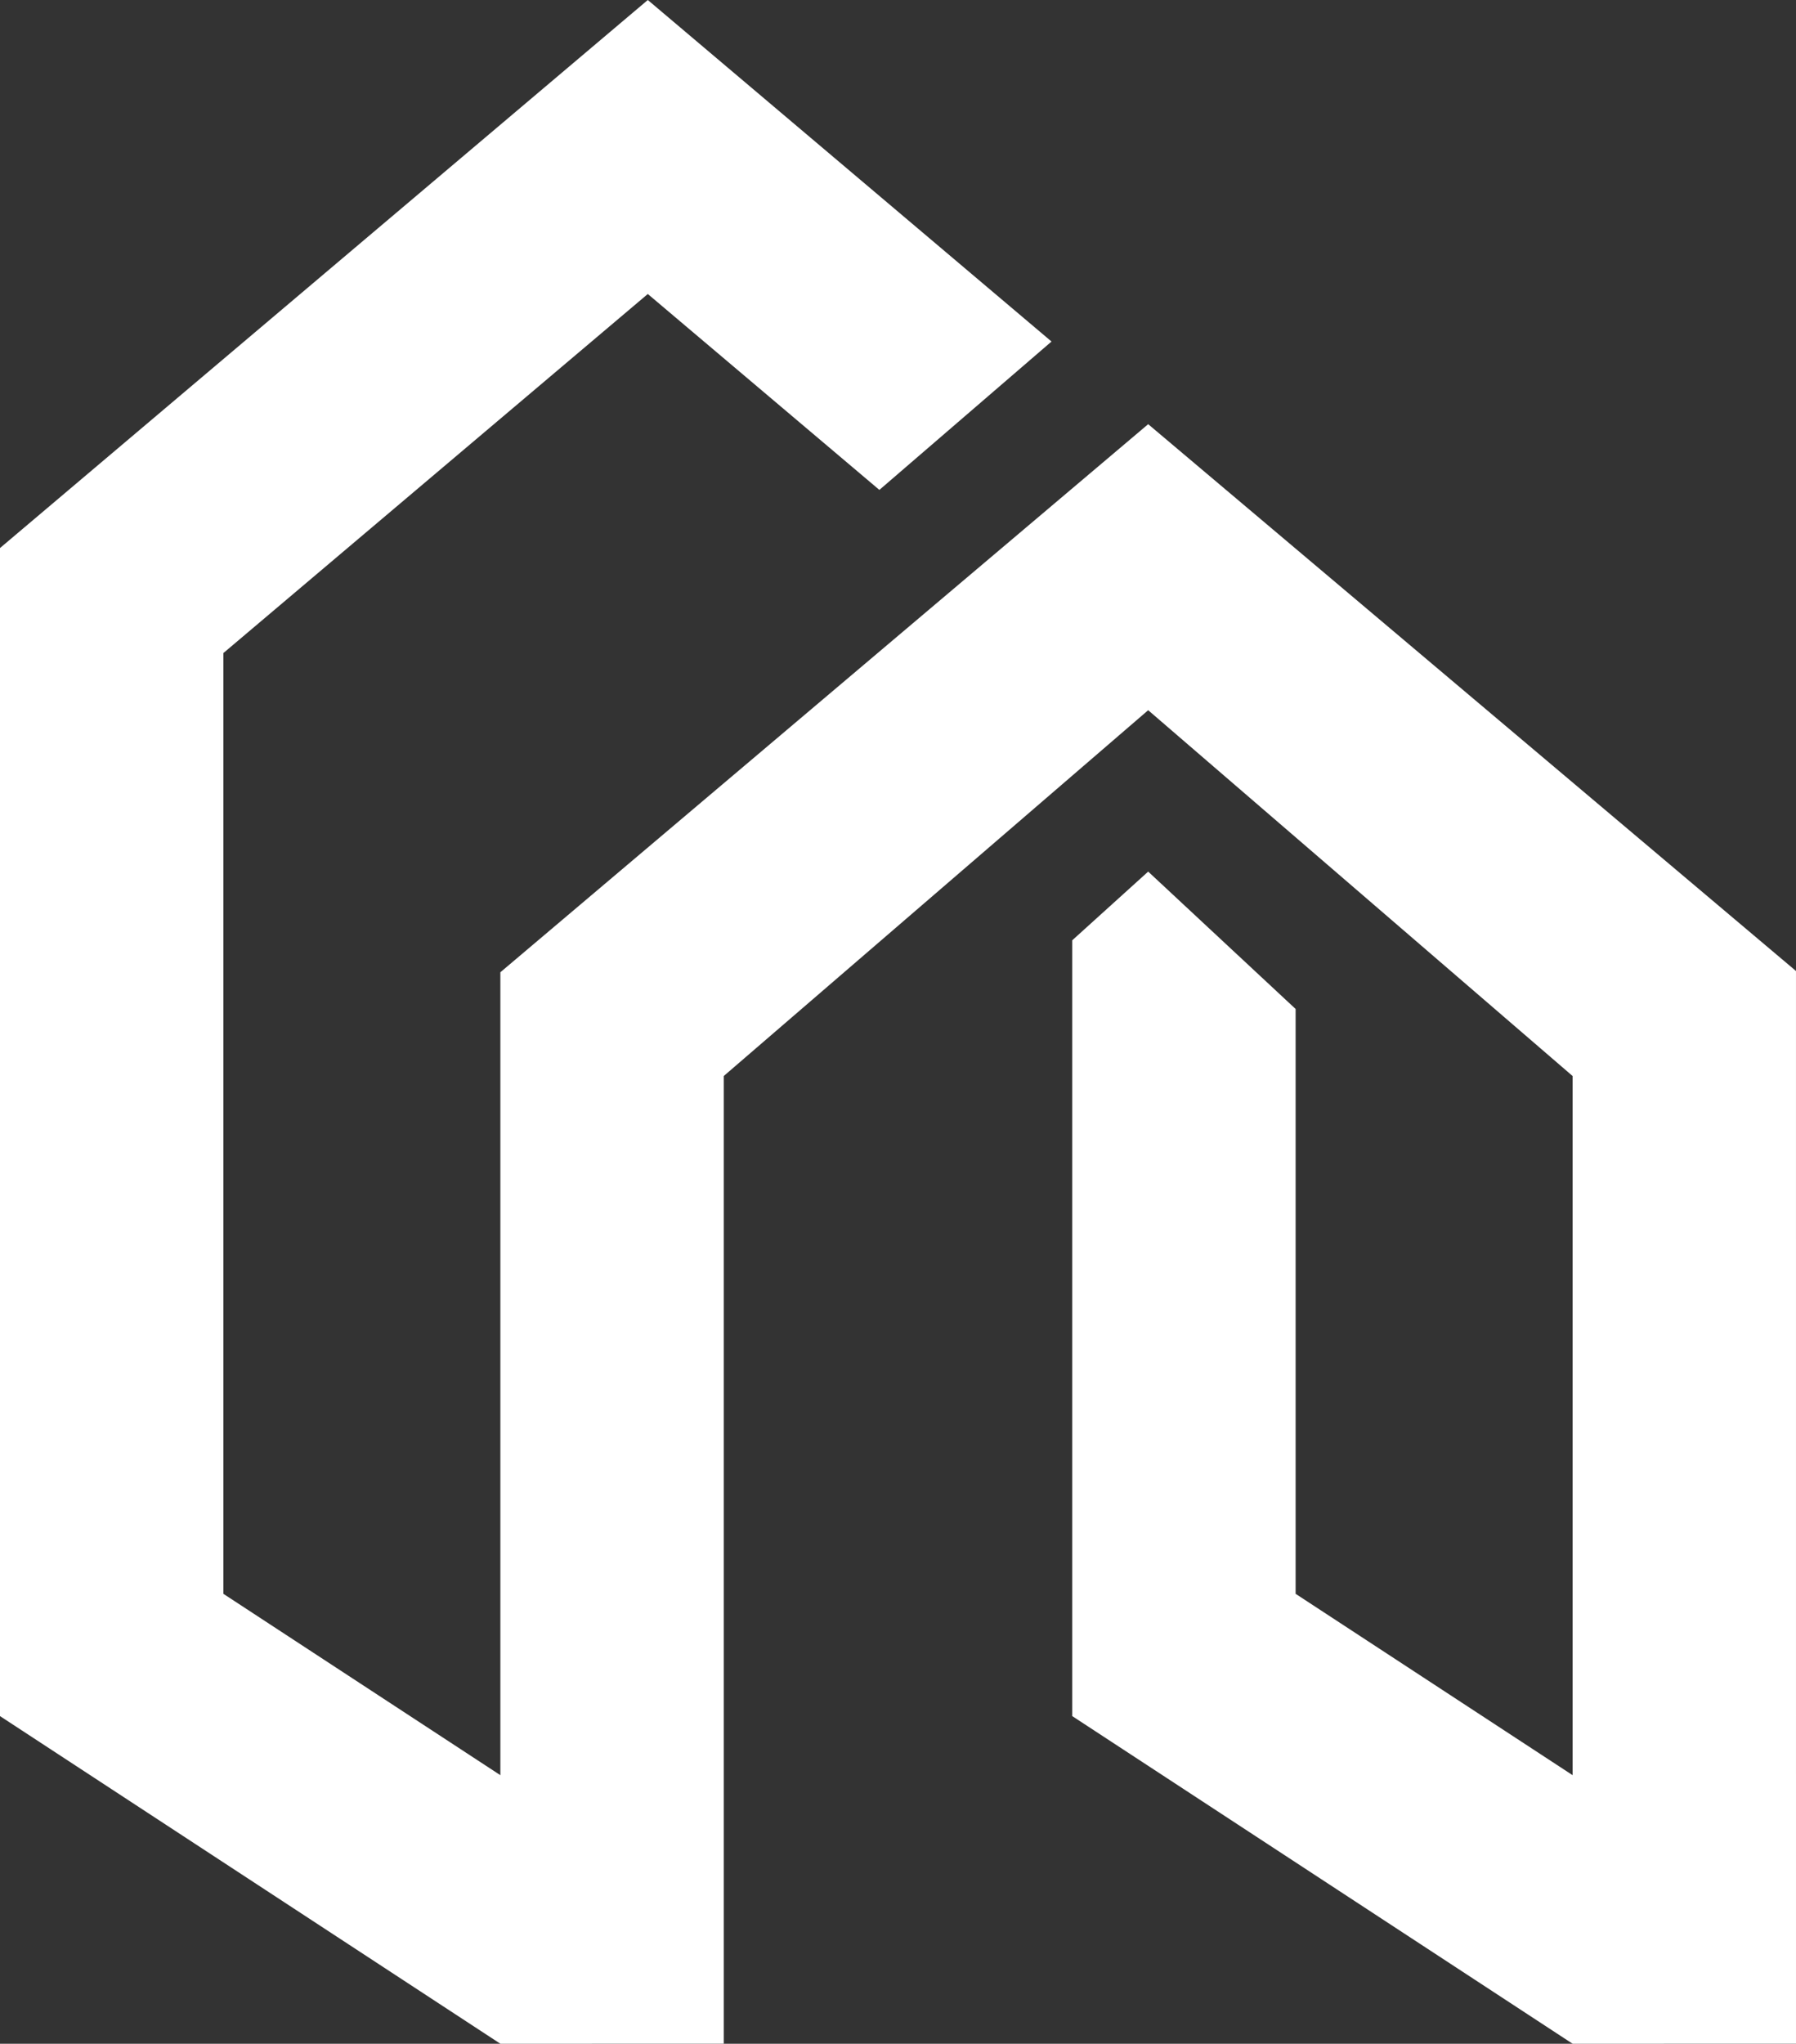
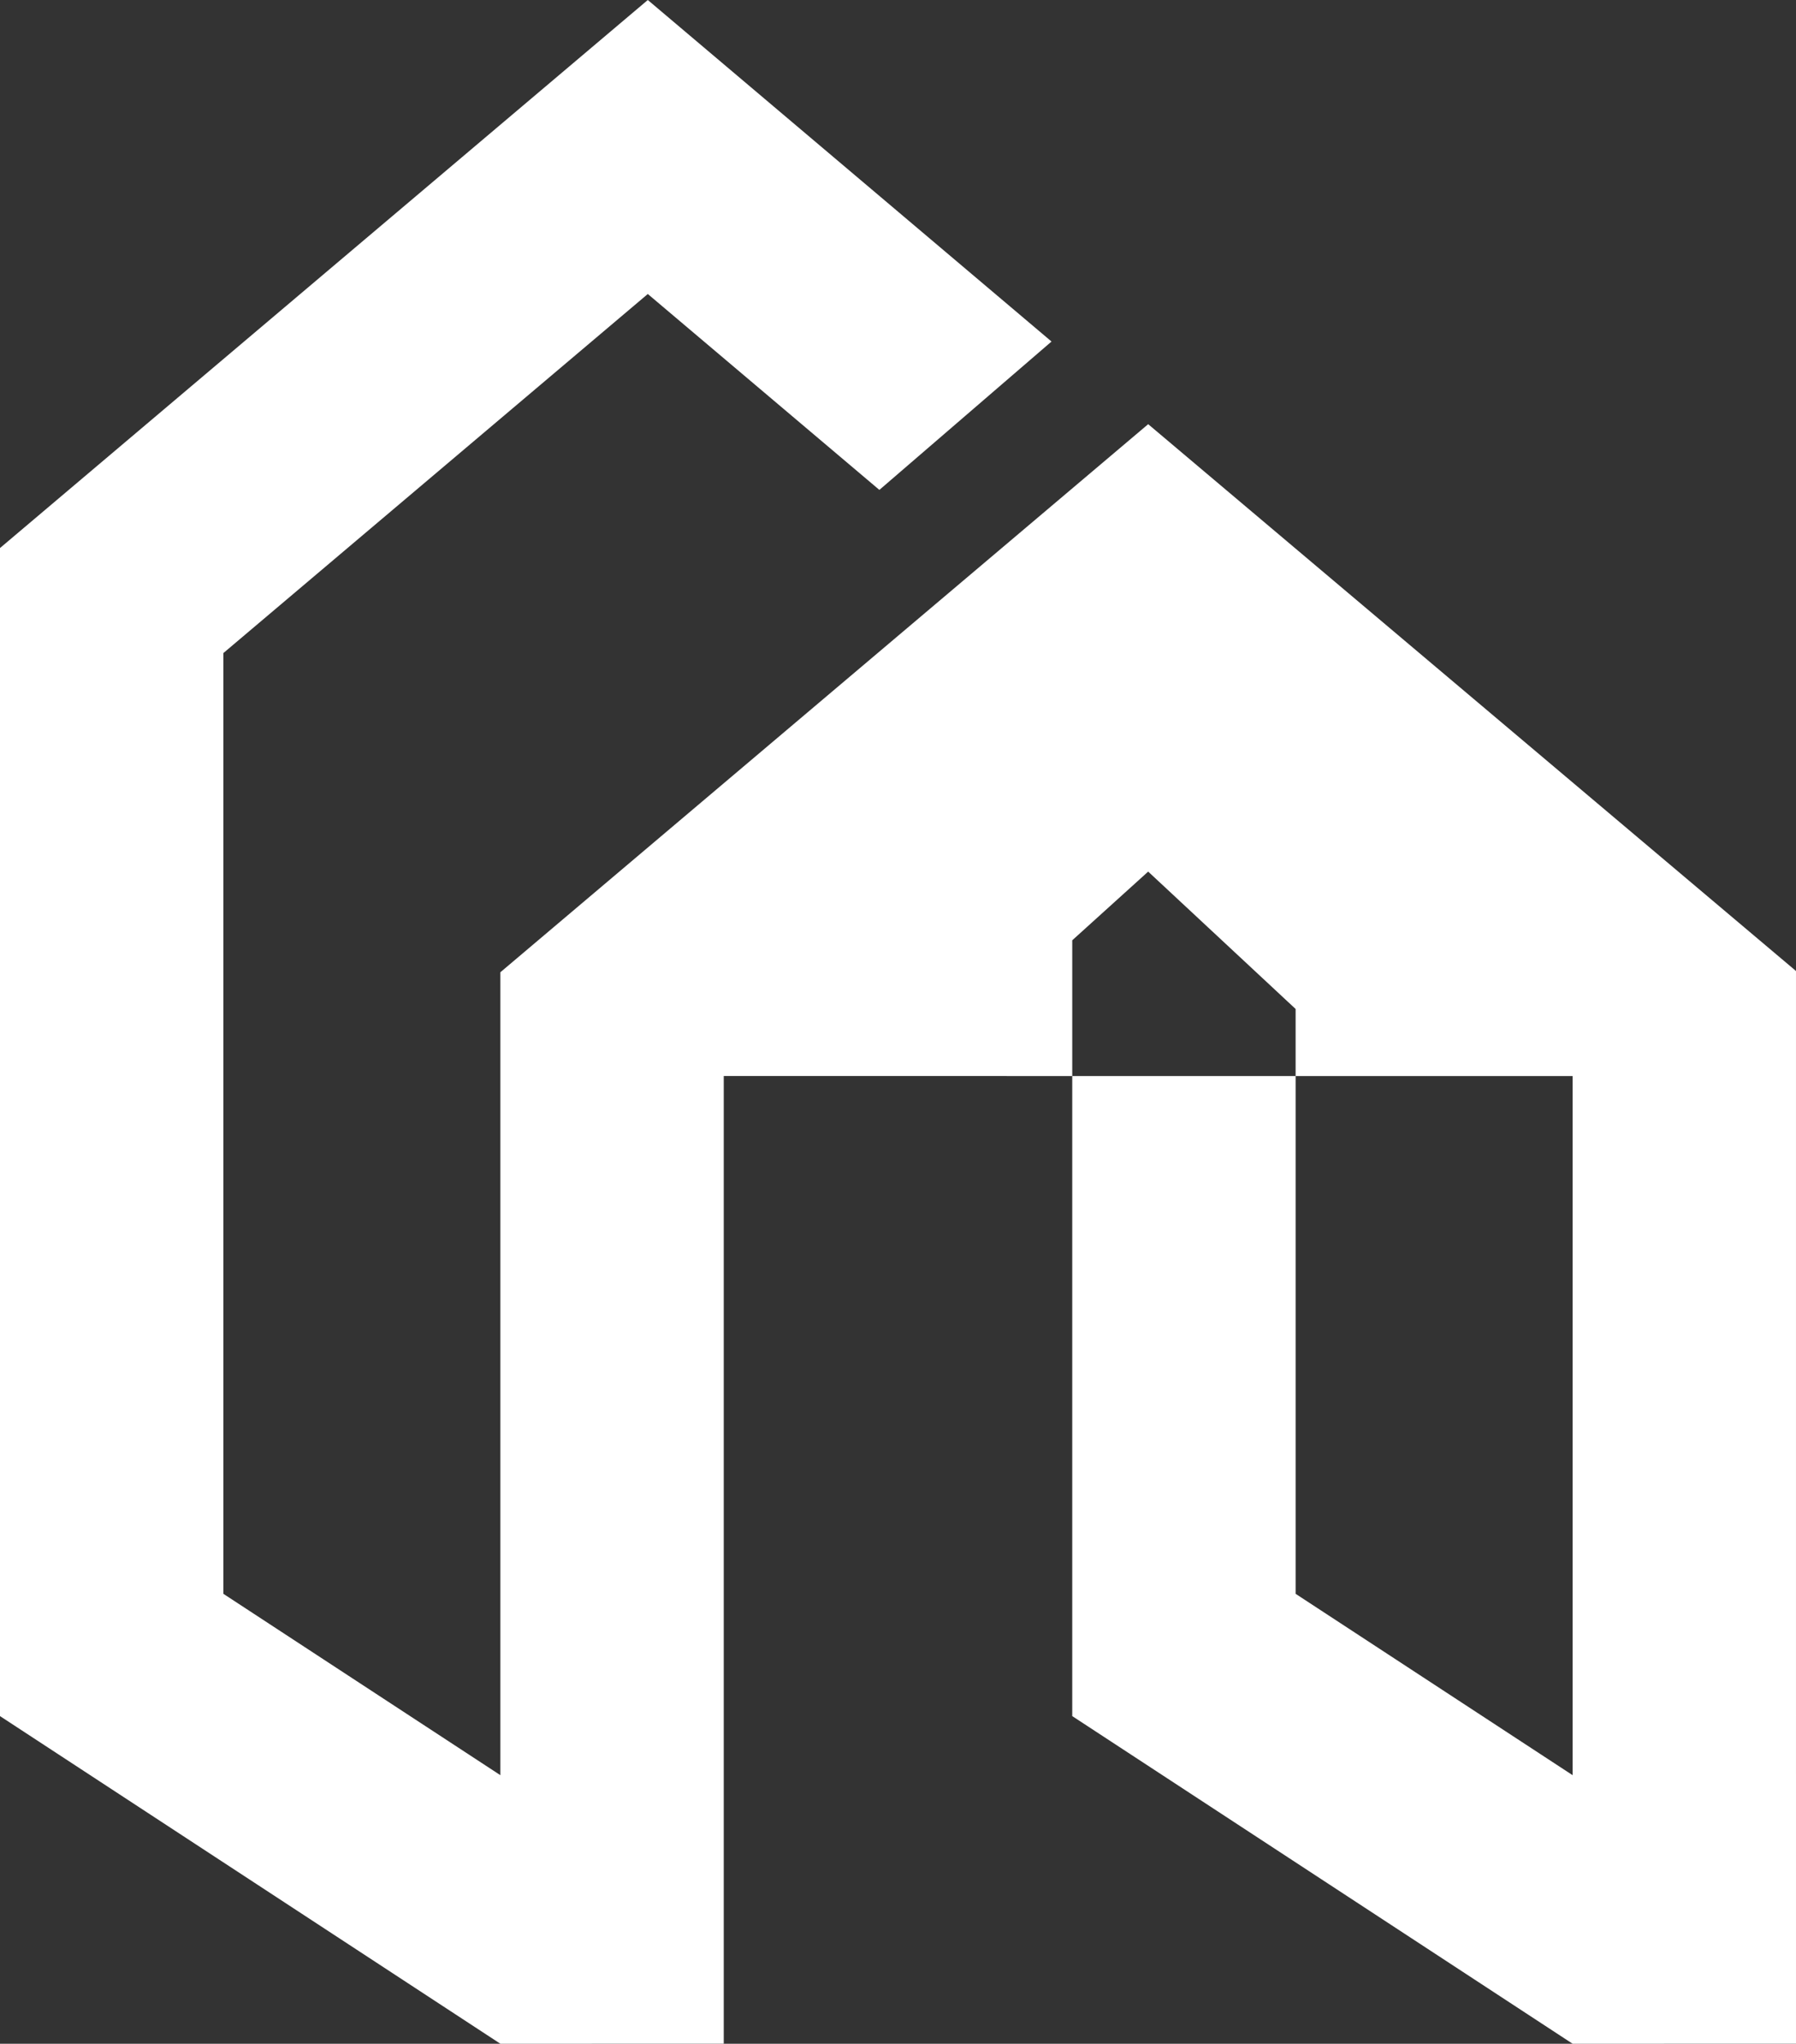
<svg xmlns="http://www.w3.org/2000/svg" width="291" height="331" viewBox="0 0 291 331" fill="none">
  <rect x="0" y="0" width="291" height="331" fill="#333333" stroke="none" />
-   <path fill-rule="evenodd" clip-rule="evenodd" d="M290.998 157.261L291 330.997L254.805 331L173.732 277.937V152.288L186.036 141.162L209.924 163.413V258.131L254.805 287.504V174.271L186.036 115.024L117.268 174.27L117.268 330.997L81.073 331L0 277.937L0 88.759L104.961 0L170.373 55.314L142.482 79.344L104.961 47.615L36.193 105.769V258.131L81.073 287.504V157.465L186.036 68.699L290.998 157.261Z" fill="white" />
+   <path fill-rule="evenodd" clip-rule="evenodd" d="M290.998 157.261L291 330.997L254.805 331L173.732 277.937V152.288L186.036 141.162L209.924 163.413V258.131L254.805 287.504V174.271L117.268 174.27L117.268 330.997L81.073 331L0 277.937L0 88.759L104.961 0L170.373 55.314L142.482 79.344L104.961 47.615L36.193 105.769V258.131L81.073 287.504V157.465L186.036 68.699L290.998 157.261Z" fill="white" />
</svg>